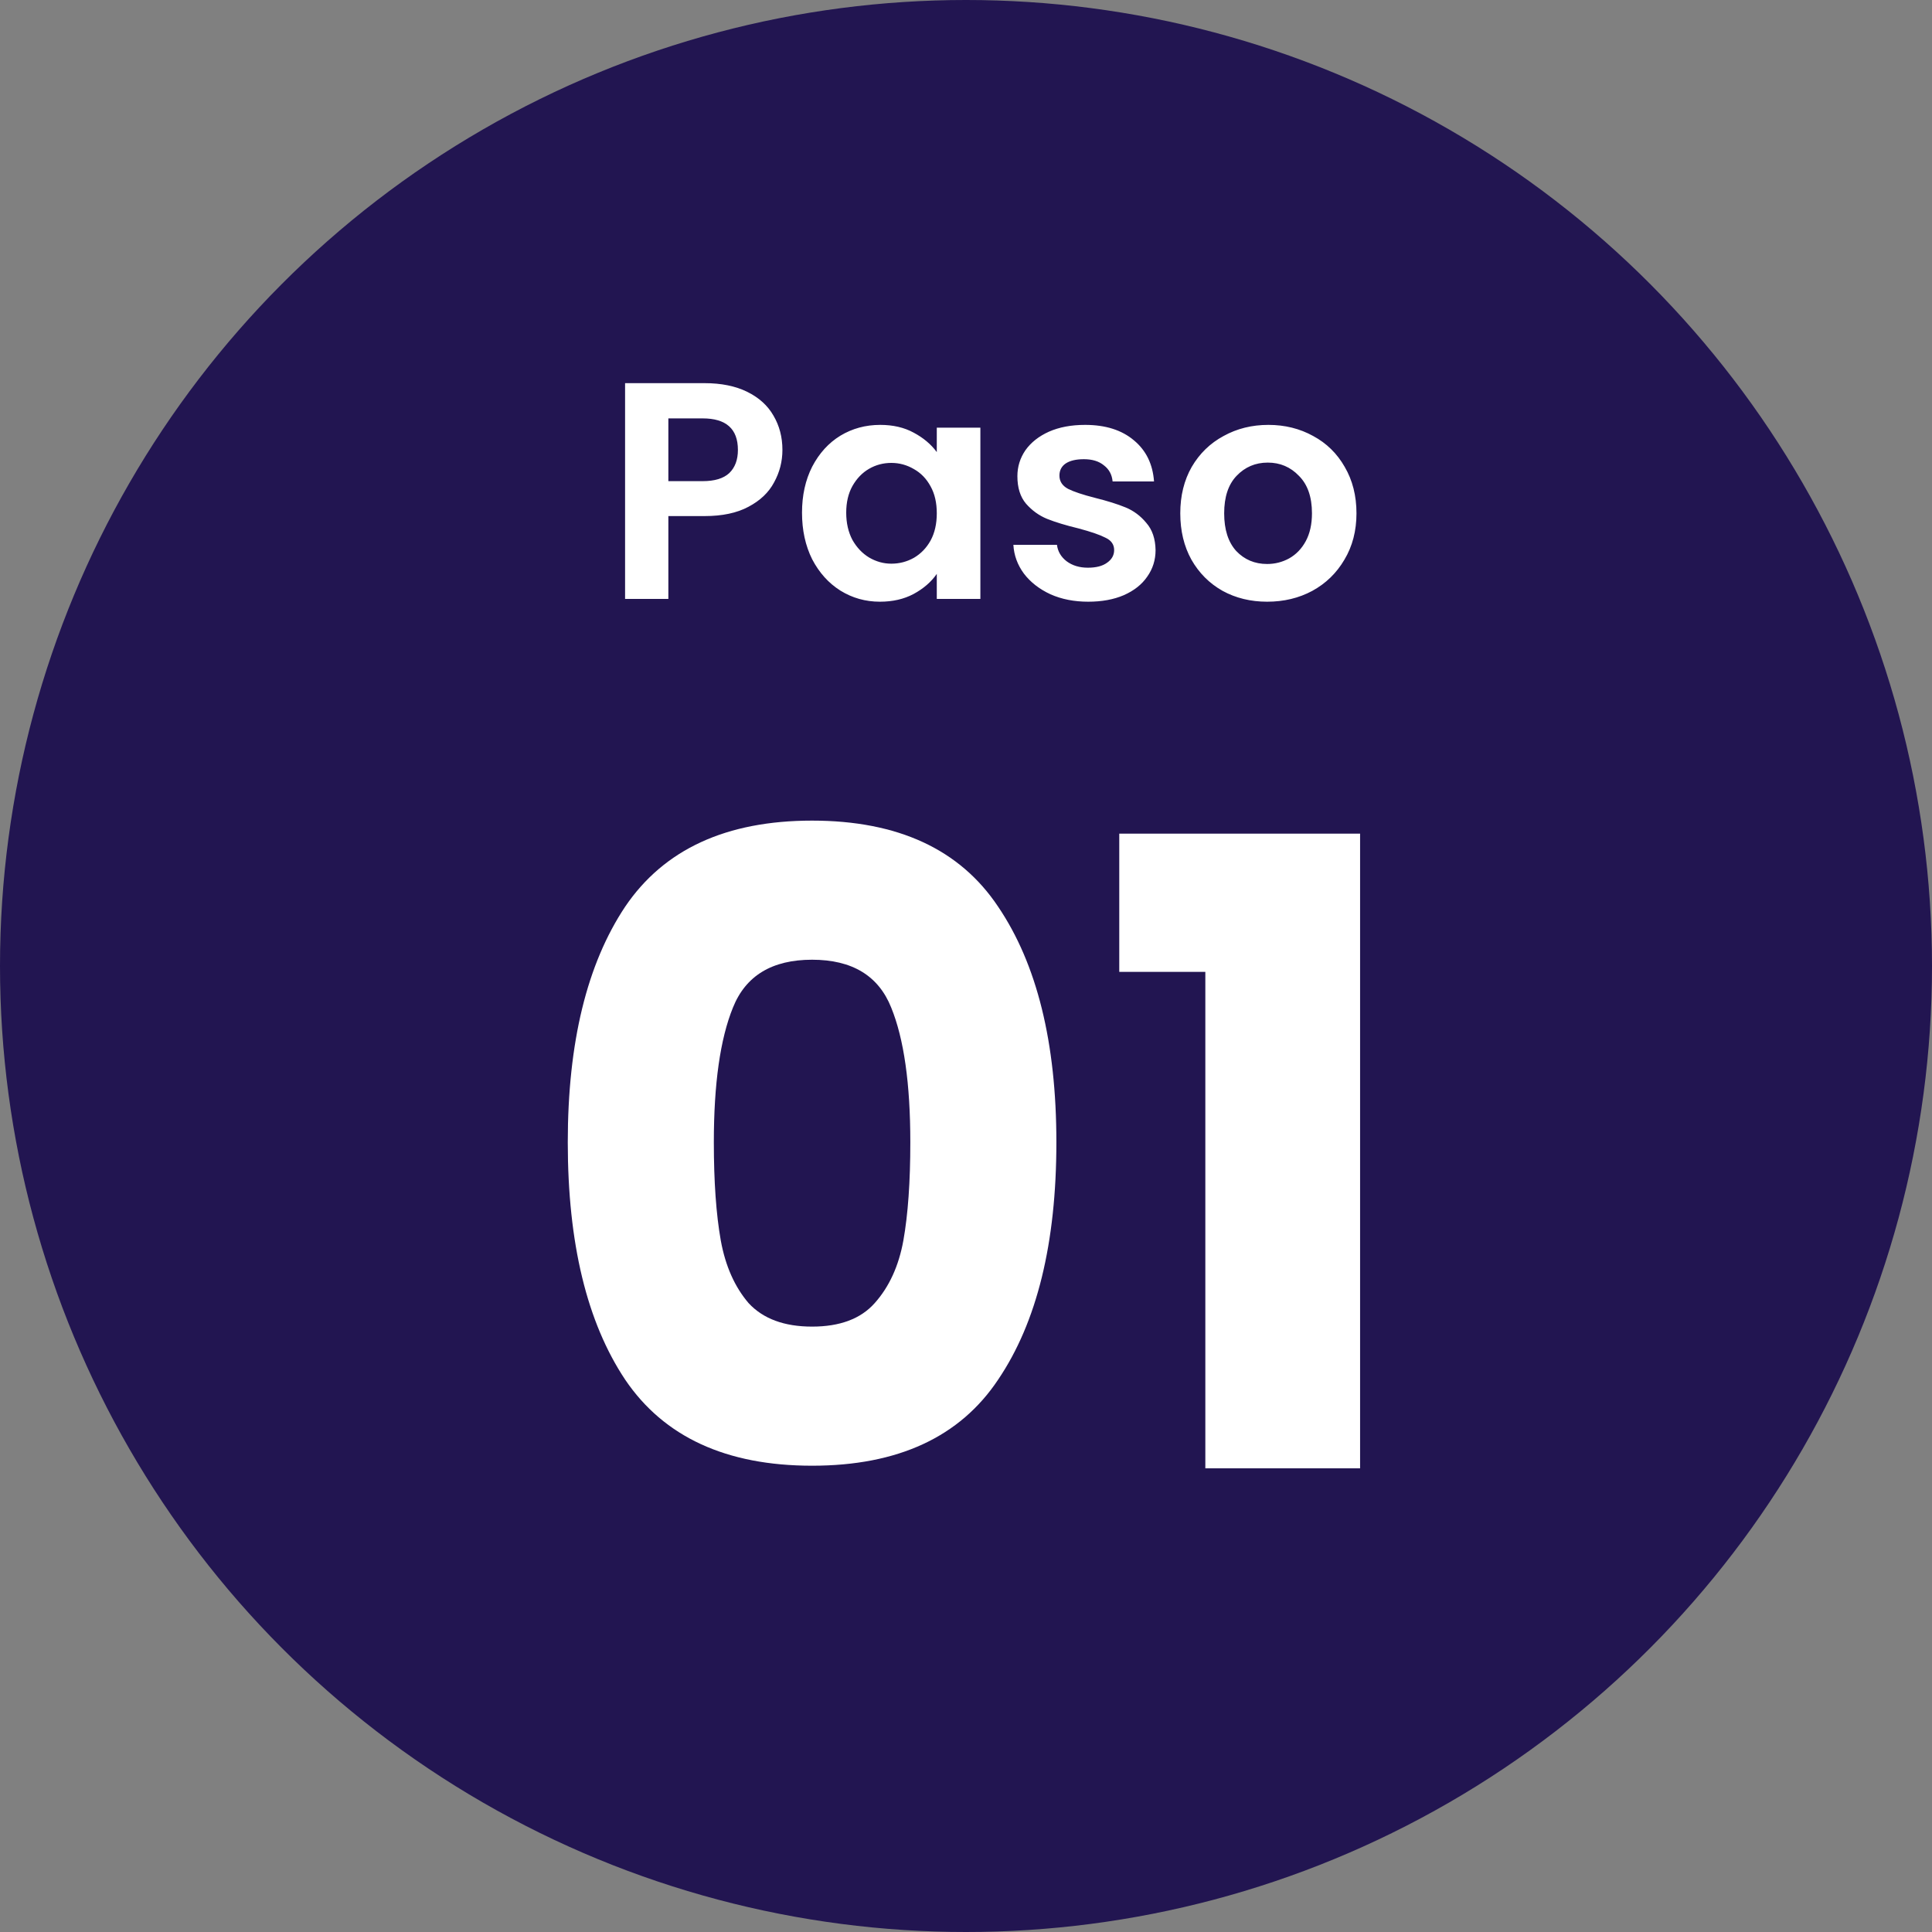
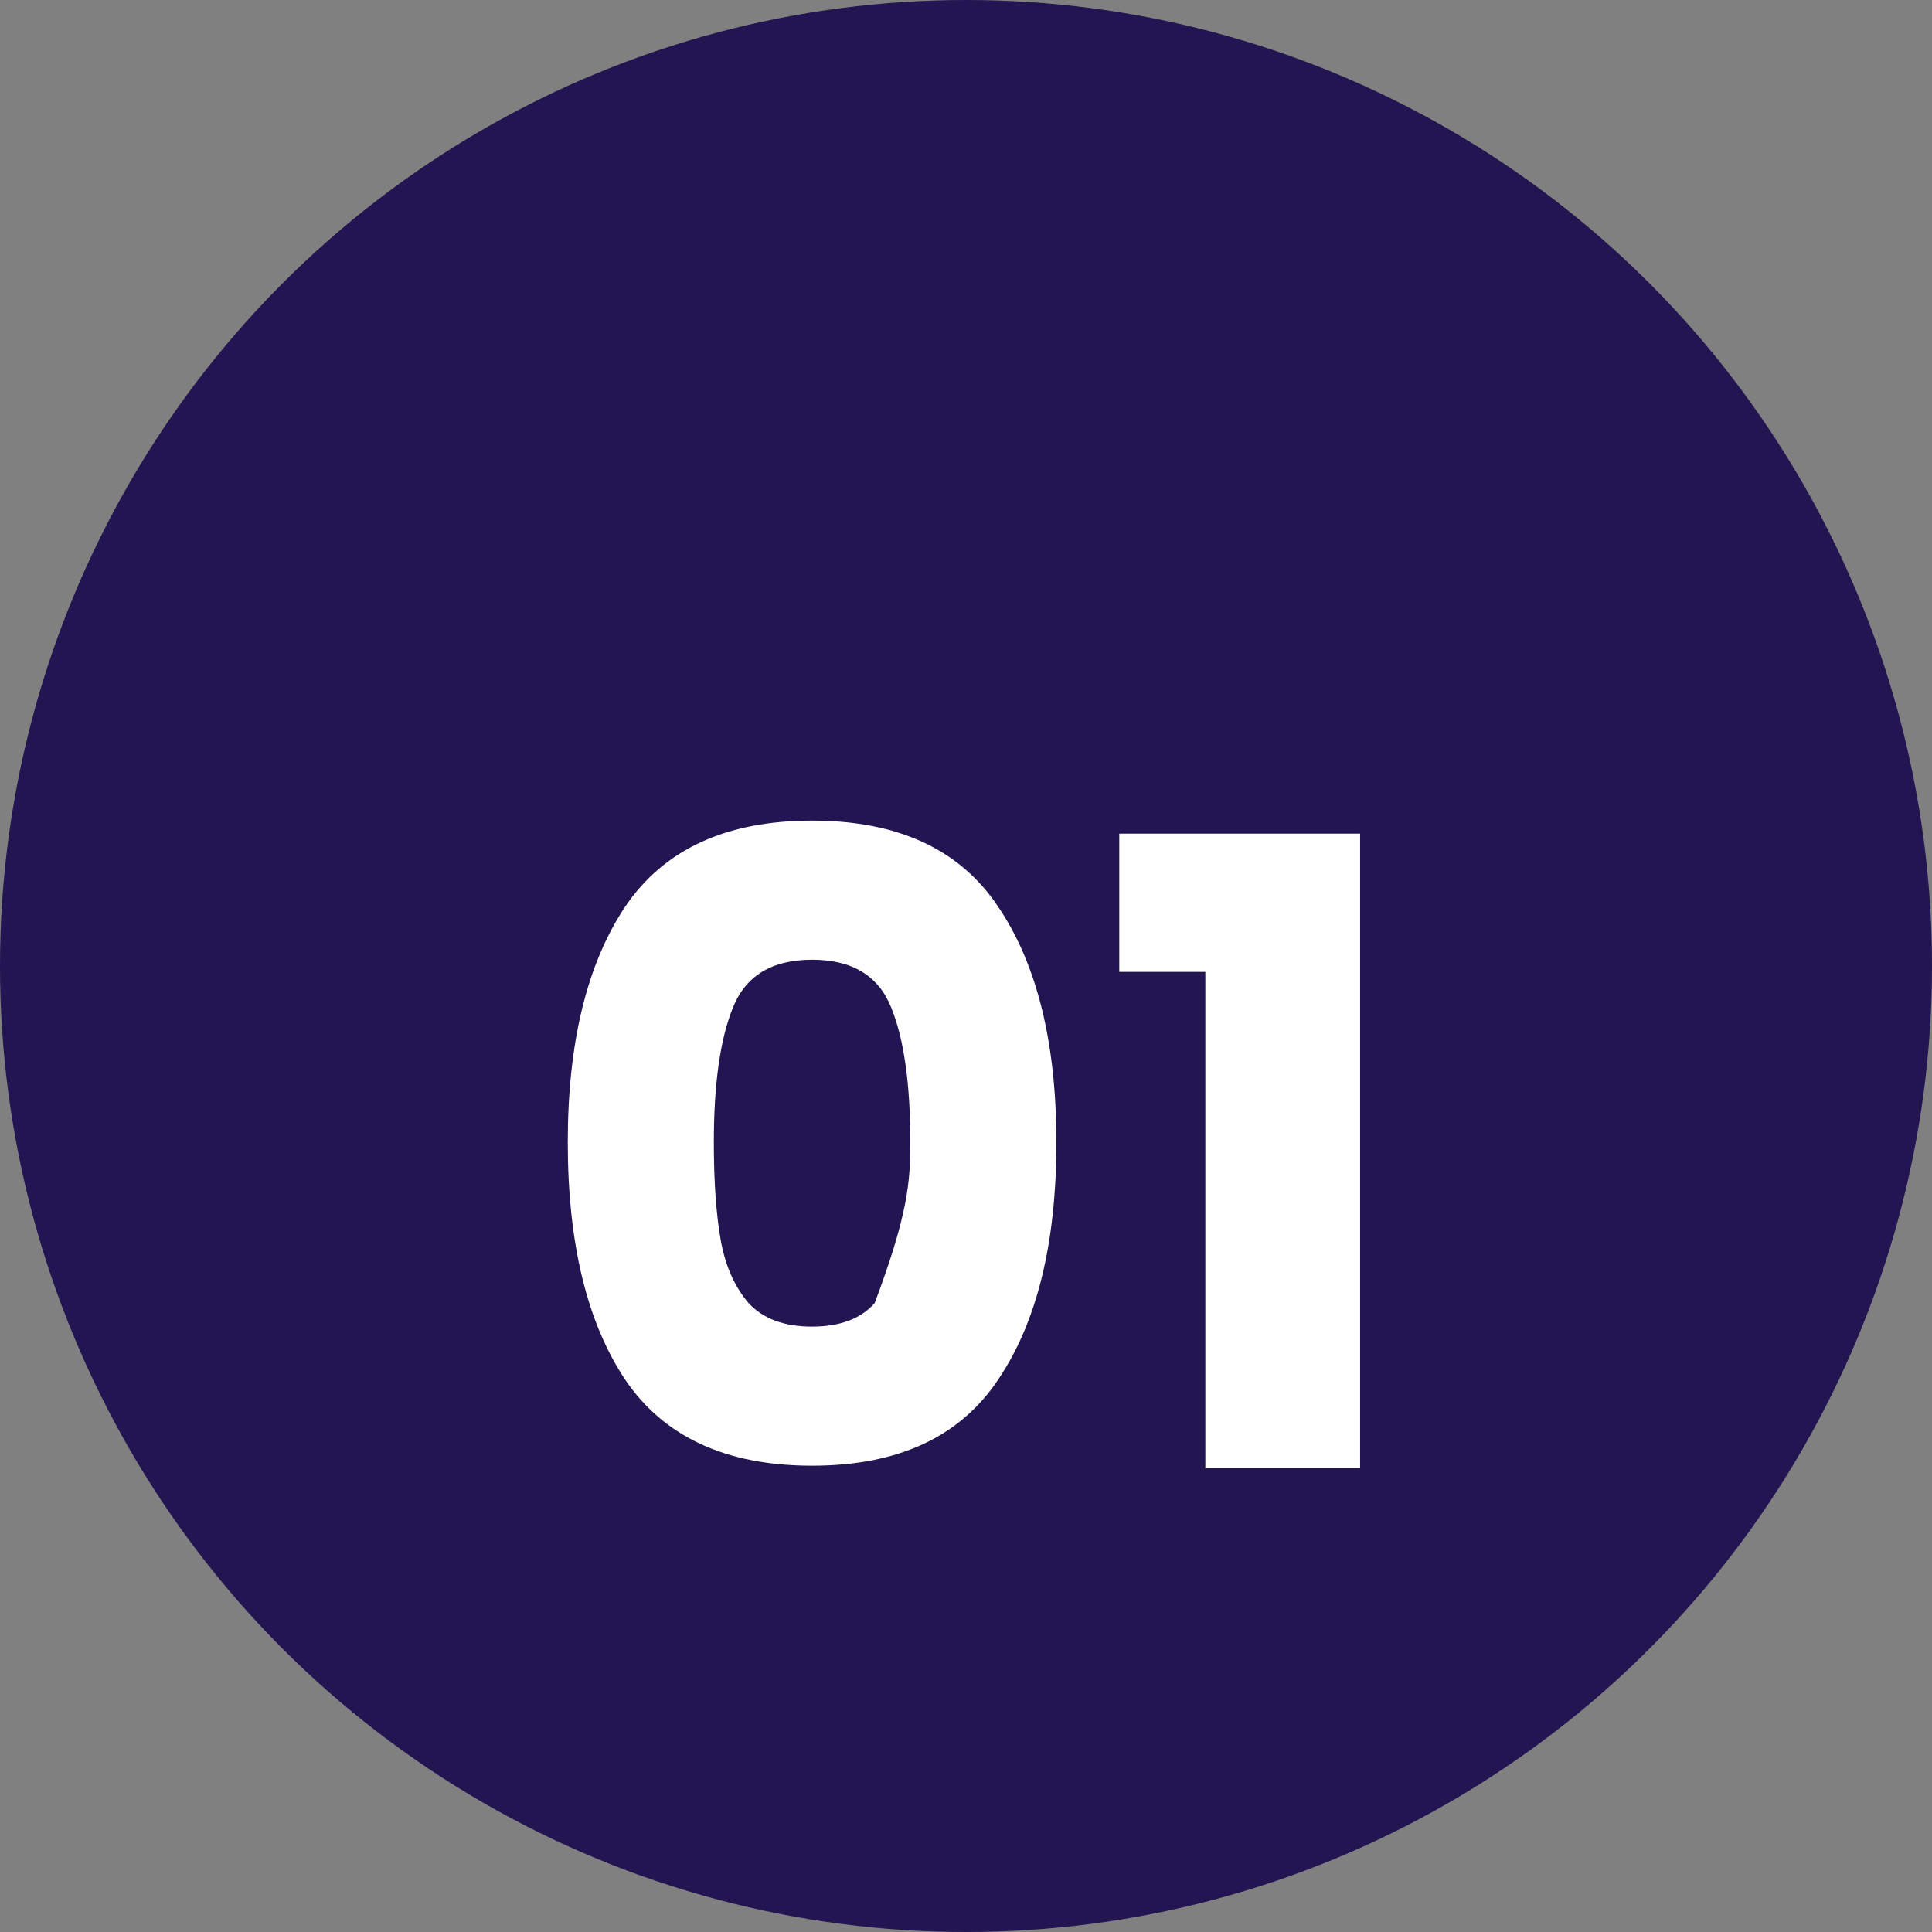
<svg xmlns="http://www.w3.org/2000/svg" width="100" height="100" viewBox="0 0 100 100" fill="none">
  <rect x="0" y="0" width="100" height="100" fill="#808080" stroke="none" />
  <circle cx="50" cy="50" r="50" fill="#221551" />
-   <path d="M29.388 59.125C29.388 53.965 30.378 49.9 32.358 46.93C34.368 43.96 37.593 42.475 42.033 42.475C46.473 42.475 49.683 43.96 51.663 46.93C53.673 49.9 54.678 53.965 54.678 59.125C54.678 64.345 53.673 68.44 51.663 71.41C49.683 74.38 46.473 75.865 42.033 75.865C37.593 75.865 34.368 74.38 32.358 71.41C30.378 68.44 29.388 64.345 29.388 59.125ZM47.118 59.125C47.118 56.095 46.788 53.77 46.128 52.15C45.468 50.5 44.103 49.675 42.033 49.675C39.963 49.675 38.598 50.5 37.938 52.15C37.278 53.77 36.948 56.095 36.948 59.125C36.948 61.165 37.068 62.86 37.308 64.21C37.548 65.53 38.028 66.61 38.748 67.45C39.498 68.26 40.593 68.665 42.033 68.665C43.473 68.665 44.553 68.26 45.273 67.45C46.023 66.61 46.518 65.53 46.758 64.21C46.998 62.86 47.118 61.165 47.118 59.125ZM57.933 50.305V43.15H70.398V76H62.388V50.305H57.933Z" fill="white" />
-   <path d="M40.498 23.288C40.498 23.885 40.354 24.445 40.066 24.968C39.789 25.491 39.346 25.912 38.738 26.232C38.141 26.552 37.383 26.712 36.466 26.712H34.594V31H32.354V19.832H36.466C37.33 19.832 38.066 19.981 38.674 20.28C39.282 20.579 39.735 20.989 40.034 21.512C40.343 22.035 40.498 22.627 40.498 23.288ZM36.37 24.904C36.989 24.904 37.447 24.765 37.746 24.488C38.045 24.2 38.194 23.8 38.194 23.288C38.194 22.2 37.586 21.656 36.37 21.656H34.594V24.904H36.37ZM41.512 26.536C41.512 25.64 41.688 24.845 42.04 24.152C42.403 23.459 42.888 22.925 43.496 22.552C44.115 22.179 44.803 21.992 45.56 21.992C46.222 21.992 46.798 22.125 47.288 22.392C47.79 22.659 48.19 22.995 48.488 23.4V22.136H50.744V31H48.488V29.704C48.2 30.12 47.8 30.467 47.288 30.744C46.787 31.011 46.206 31.144 45.544 31.144C44.798 31.144 44.115 30.952 43.496 30.568C42.888 30.184 42.403 29.645 42.04 28.952C41.688 28.248 41.512 27.443 41.512 26.536ZM48.488 26.568C48.488 26.024 48.382 25.56 48.168 25.176C47.955 24.781 47.667 24.483 47.304 24.28C46.942 24.067 46.552 23.96 46.136 23.96C45.72 23.96 45.336 24.061 44.984 24.264C44.632 24.467 44.344 24.765 44.12 25.16C43.907 25.544 43.8 26.003 43.8 26.536C43.8 27.069 43.907 27.539 44.12 27.944C44.344 28.339 44.632 28.643 44.984 28.856C45.347 29.069 45.731 29.176 46.136 29.176C46.552 29.176 46.942 29.075 47.304 28.872C47.667 28.659 47.955 28.36 48.168 27.976C48.382 27.581 48.488 27.112 48.488 26.568ZM56.324 31.144C55.599 31.144 54.948 31.016 54.372 30.76C53.796 30.493 53.337 30.136 52.996 29.688C52.666 29.24 52.484 28.744 52.452 28.2H54.708C54.751 28.541 54.916 28.824 55.204 29.048C55.503 29.272 55.871 29.384 56.308 29.384C56.735 29.384 57.066 29.299 57.3 29.128C57.545 28.957 57.668 28.739 57.668 28.472C57.668 28.184 57.519 27.971 57.22 27.832C56.932 27.683 56.468 27.523 55.828 27.352C55.167 27.192 54.623 27.027 54.196 26.856C53.78 26.685 53.417 26.424 53.108 26.072C52.809 25.72 52.66 25.245 52.66 24.648C52.66 24.157 52.799 23.709 53.076 23.304C53.364 22.899 53.77 22.579 54.292 22.344C54.825 22.109 55.45 21.992 56.164 21.992C57.22 21.992 58.063 22.259 58.692 22.792C59.322 23.315 59.668 24.024 59.732 24.92H57.588C57.556 24.568 57.407 24.291 57.14 24.088C56.884 23.875 56.538 23.768 56.1 23.768C55.695 23.768 55.38 23.843 55.156 23.992C54.943 24.141 54.836 24.349 54.836 24.616C54.836 24.915 54.986 25.144 55.284 25.304C55.583 25.453 56.047 25.608 56.676 25.768C57.316 25.928 57.844 26.093 58.26 26.264C58.676 26.435 59.033 26.701 59.332 27.064C59.642 27.416 59.801 27.885 59.812 28.472C59.812 28.984 59.668 29.443 59.38 29.848C59.103 30.253 58.697 30.573 58.164 30.808C57.642 31.032 57.028 31.144 56.324 31.144ZM65.587 31.144C64.734 31.144 63.965 30.957 63.283 30.584C62.6 30.2 62.062 29.661 61.667 28.968C61.283 28.275 61.091 27.475 61.091 26.568C61.091 25.661 61.288 24.861 61.683 24.168C62.088 23.475 62.638 22.941 63.331 22.568C64.024 22.184 64.797 21.992 65.651 21.992C66.504 21.992 67.278 22.184 67.971 22.568C68.664 22.941 69.208 23.475 69.603 24.168C70.008 24.861 70.211 25.661 70.211 26.568C70.211 27.475 70.003 28.275 69.587 28.968C69.181 29.661 68.627 30.2 67.923 30.584C67.23 30.957 66.451 31.144 65.587 31.144ZM65.587 29.192C65.992 29.192 66.371 29.096 66.723 28.904C67.085 28.701 67.374 28.403 67.587 28.008C67.8 27.613 67.907 27.133 67.907 26.568C67.907 25.725 67.683 25.08 67.235 24.632C66.797 24.173 66.259 23.944 65.619 23.944C64.979 23.944 64.44 24.173 64.003 24.632C63.576 25.08 63.363 25.725 63.363 26.568C63.363 27.411 63.571 28.061 63.987 28.52C64.413 28.968 64.947 29.192 65.587 29.192Z" fill="white" />
+   <path d="M29.388 59.125C29.388 53.965 30.378 49.9 32.358 46.93C34.368 43.96 37.593 42.475 42.033 42.475C46.473 42.475 49.683 43.96 51.663 46.93C53.673 49.9 54.678 53.965 54.678 59.125C54.678 64.345 53.673 68.44 51.663 71.41C49.683 74.38 46.473 75.865 42.033 75.865C37.593 75.865 34.368 74.38 32.358 71.41C30.378 68.44 29.388 64.345 29.388 59.125ZM47.118 59.125C47.118 56.095 46.788 53.77 46.128 52.15C45.468 50.5 44.103 49.675 42.033 49.675C39.963 49.675 38.598 50.5 37.938 52.15C37.278 53.77 36.948 56.095 36.948 59.125C36.948 61.165 37.068 62.86 37.308 64.21C37.548 65.53 38.028 66.61 38.748 67.45C39.498 68.26 40.593 68.665 42.033 68.665C43.473 68.665 44.553 68.26 45.273 67.45C46.998 62.86 47.118 61.165 47.118 59.125ZM57.933 50.305V43.15H70.398V76H62.388V50.305H57.933Z" fill="white" />
</svg>